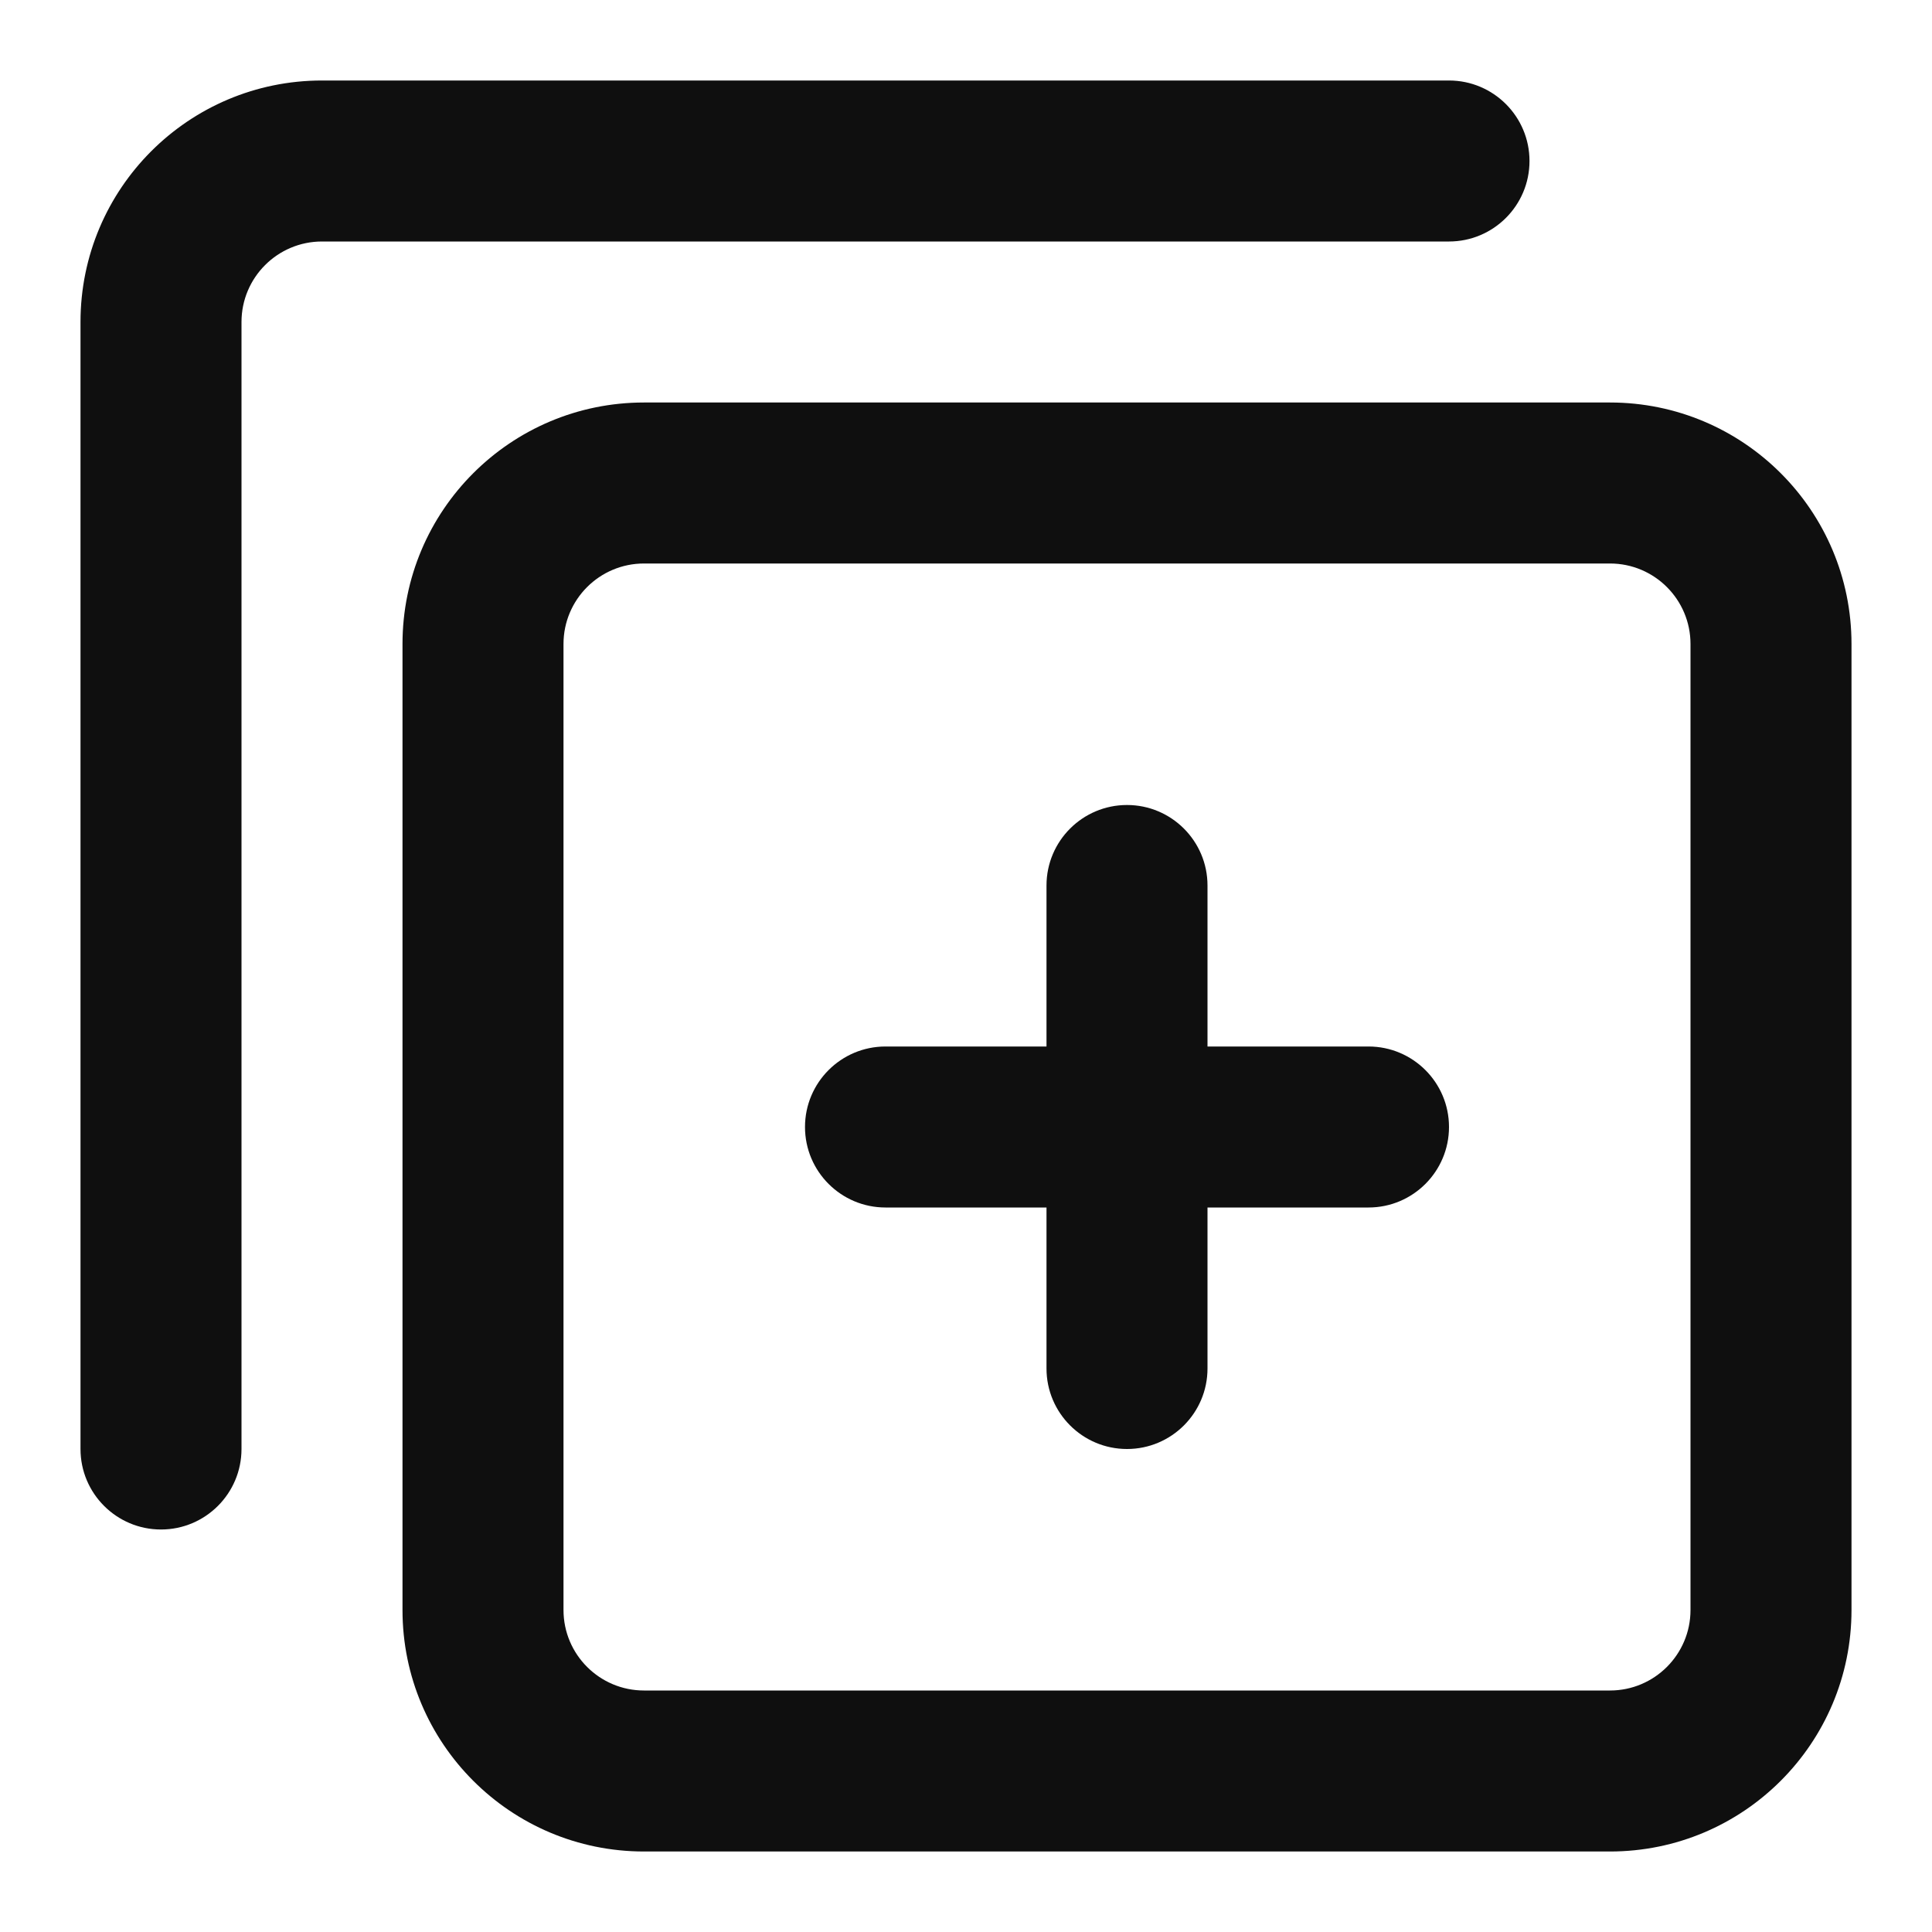
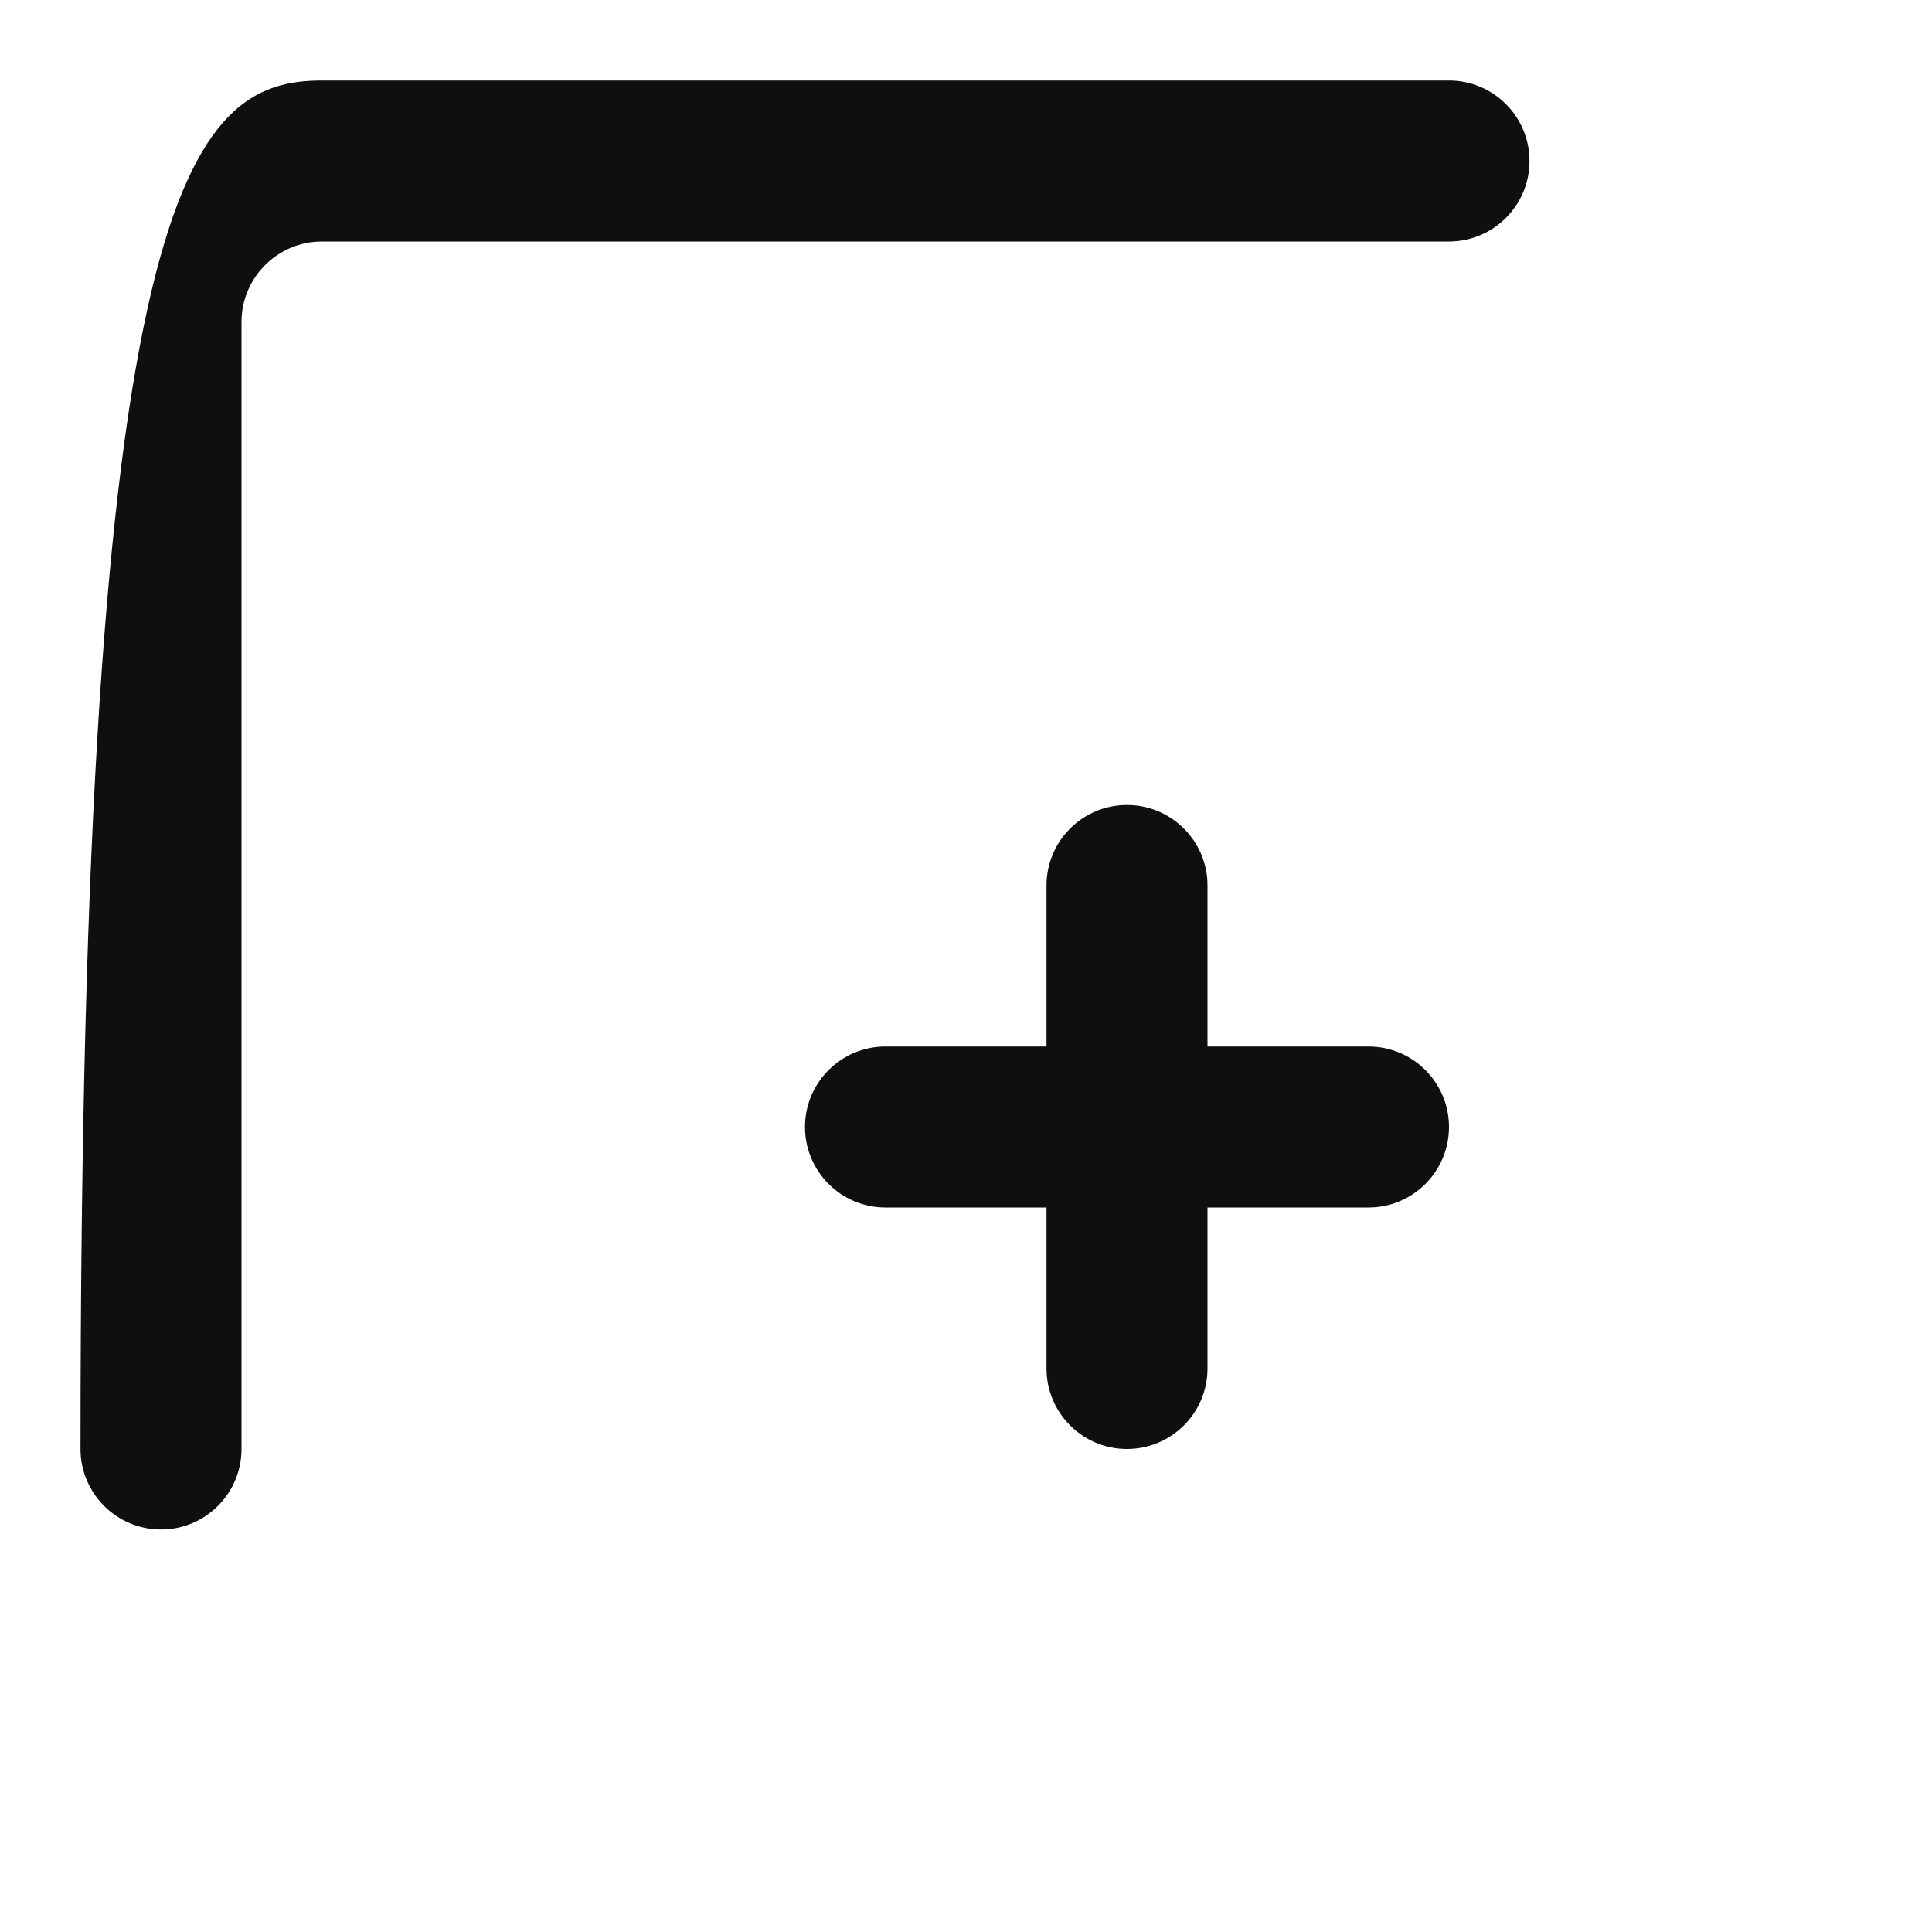
<svg xmlns="http://www.w3.org/2000/svg" width="800px" height="800px" viewBox="0 0 24 24" fill="none">
-   <path d="M18 3H4C3.448 3 3 3.448 3 4V18C3 18.552 2.552 19 2 19C1.448 19 1 18.552 1 18V4C1 2.343 2.343 1 4 1H18C18.552 1 19 1.448 19 2C19 2.552 18.552 3 18 3Z" fill="#0F0F0F" />
+   <path d="M18 3H4C3.448 3 3 3.448 3 4V18C3 18.552 2.552 19 2 19C1.448 19 1 18.552 1 18C1 2.343 2.343 1 4 1H18C18.552 1 19 1.448 19 2C19 2.552 18.552 3 18 3Z" fill="#0F0F0F" />
  <path d="M13 11C13 10.448 13.448 10 14 10C14.552 10 15 10.448 15 11V13H17C17.552 13 18 13.448 18 14C18 14.552 17.552 15 17 15H15V17C15 17.552 14.552 18 14 18C13.448 18 13 17.552 13 17V15H11C10.448 15 10 14.552 10 14C10 13.448 10.448 13 11 13H13V11Z" fill="#0F0F0F" />
-   <path fill-rule="evenodd" clip-rule="evenodd" d="M20 5C21.657 5 23 6.343 23 8V20C23 21.657 21.657 23 20 23H8C6.343 23 5 21.657 5 20V8C5 6.343 6.343 5 8 5H20ZM20 7C20.552 7 21 7.448 21 8V20C21 20.552 20.552 21 20 21H8C7.448 21 7 20.552 7 20V8C7 7.448 7.448 7 8 7H20Z" fill="#0F0F0F" />
</svg>